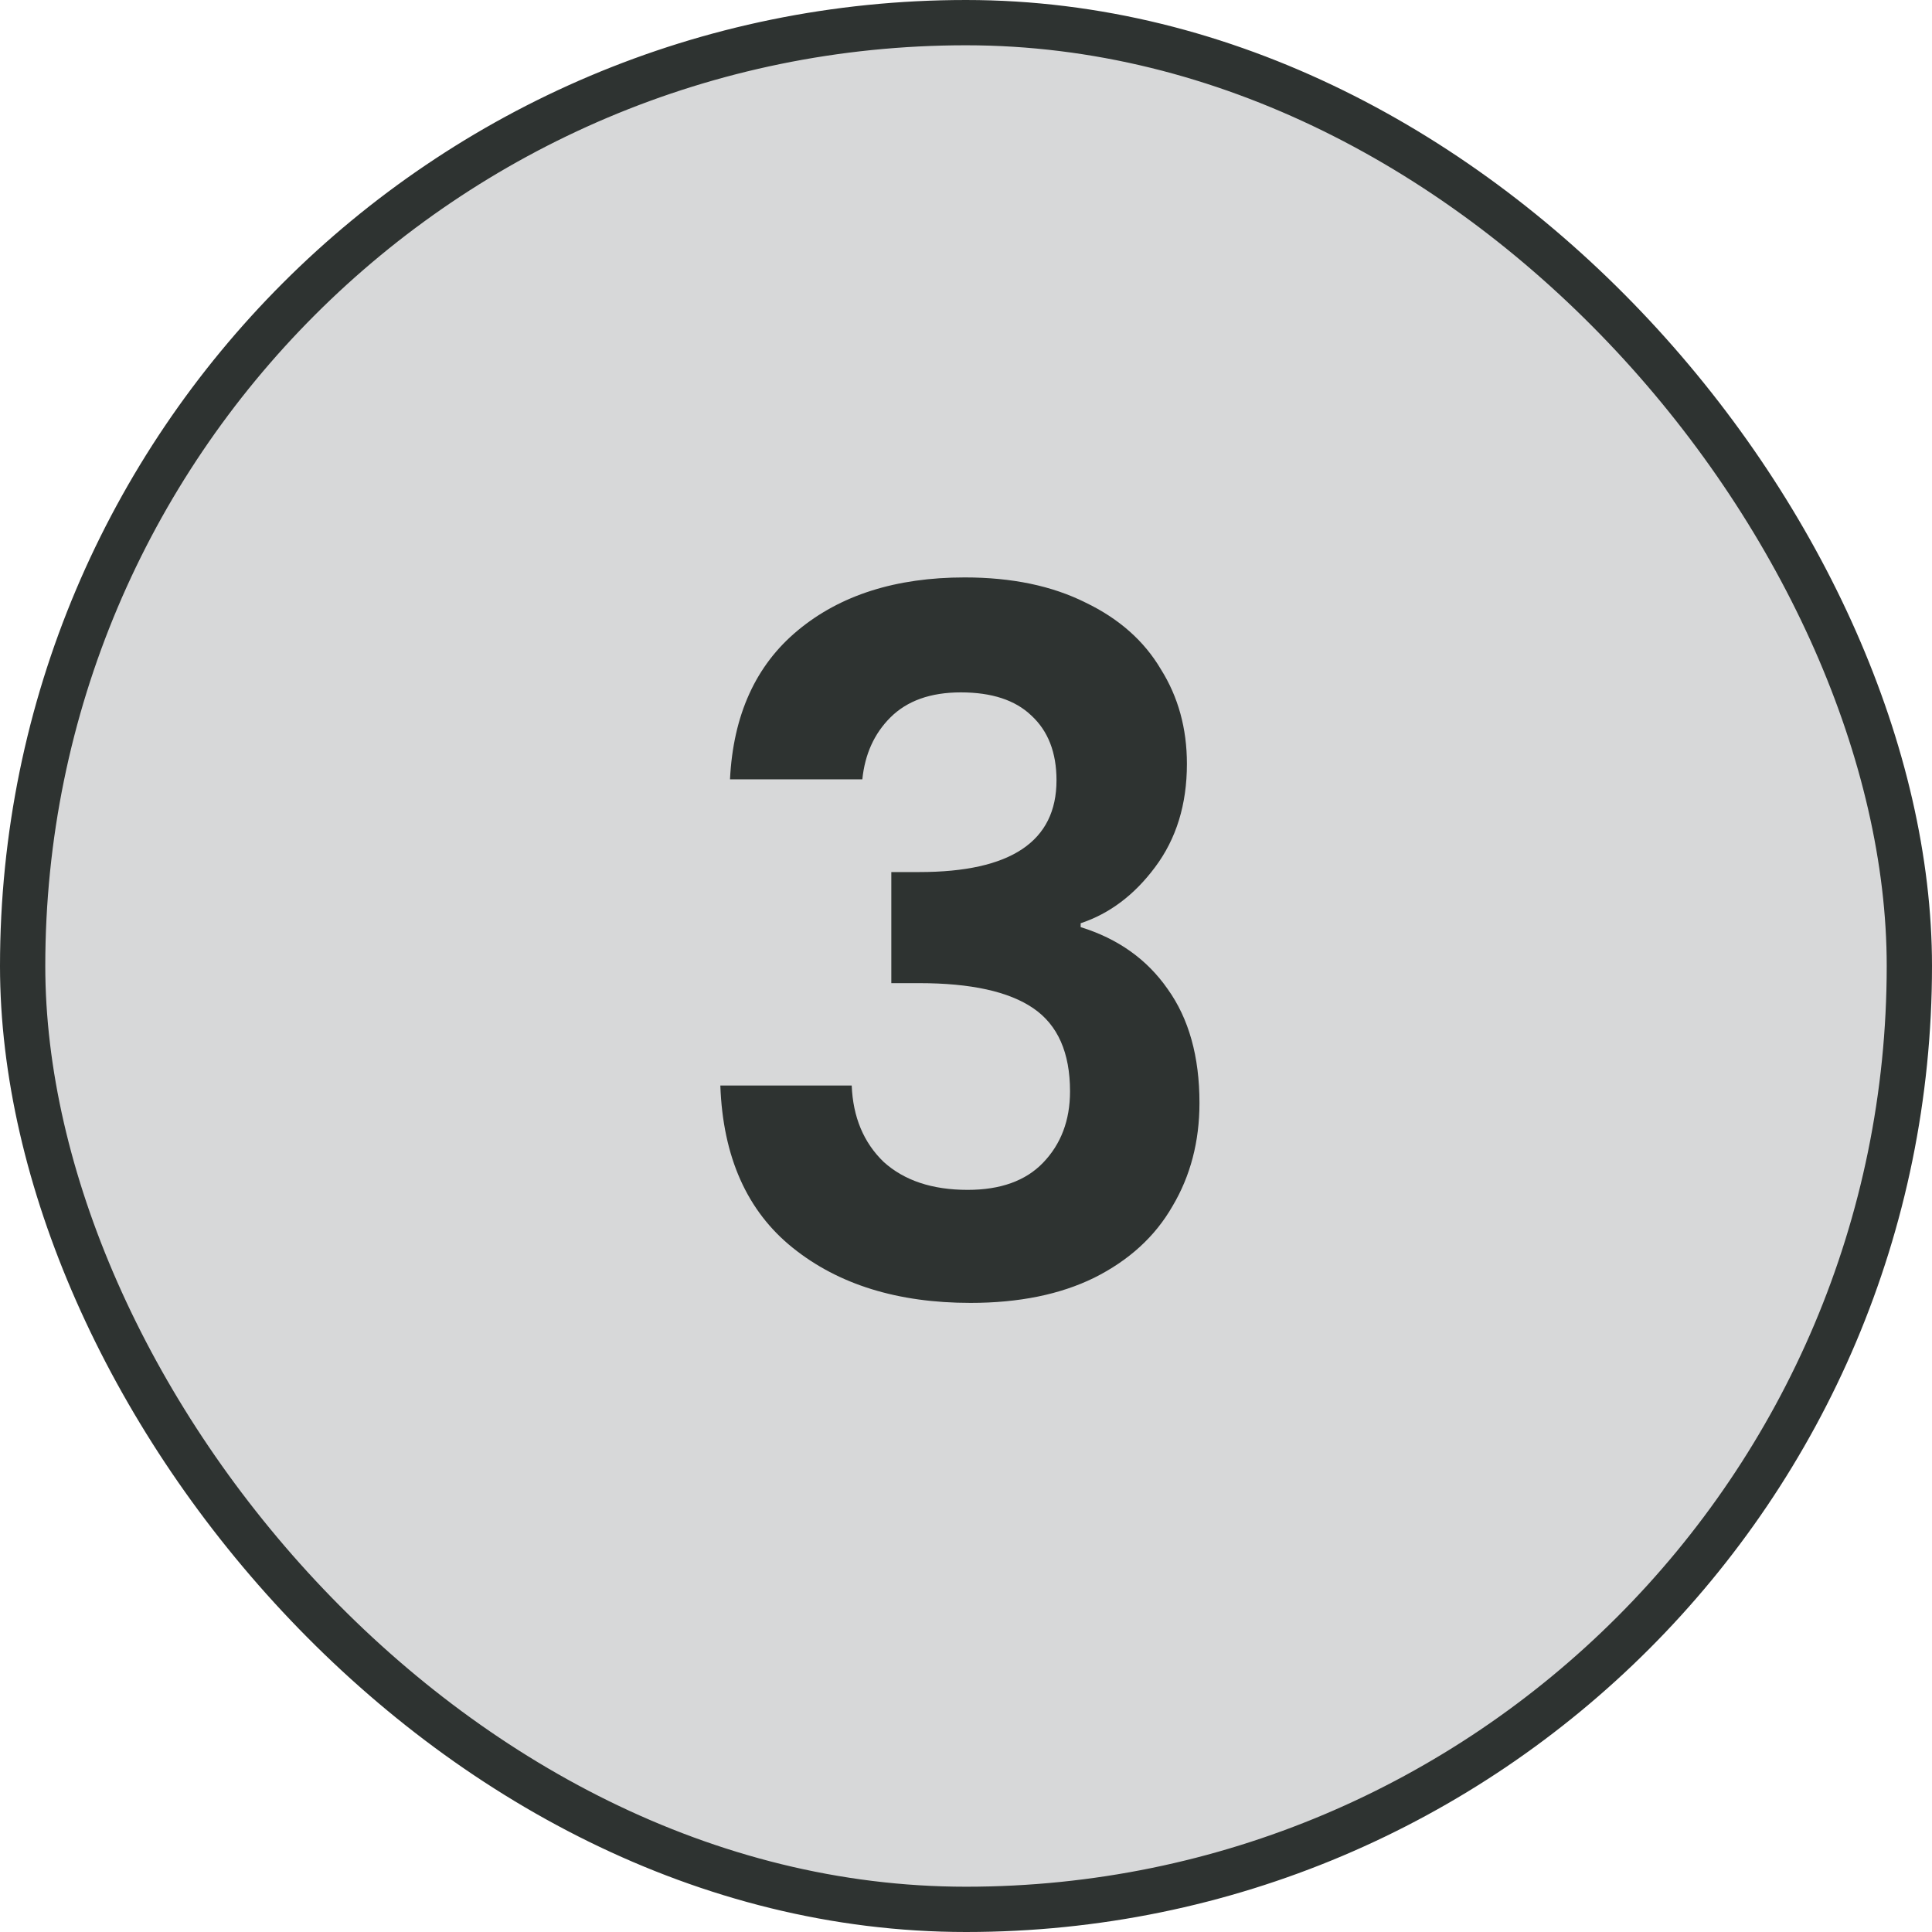
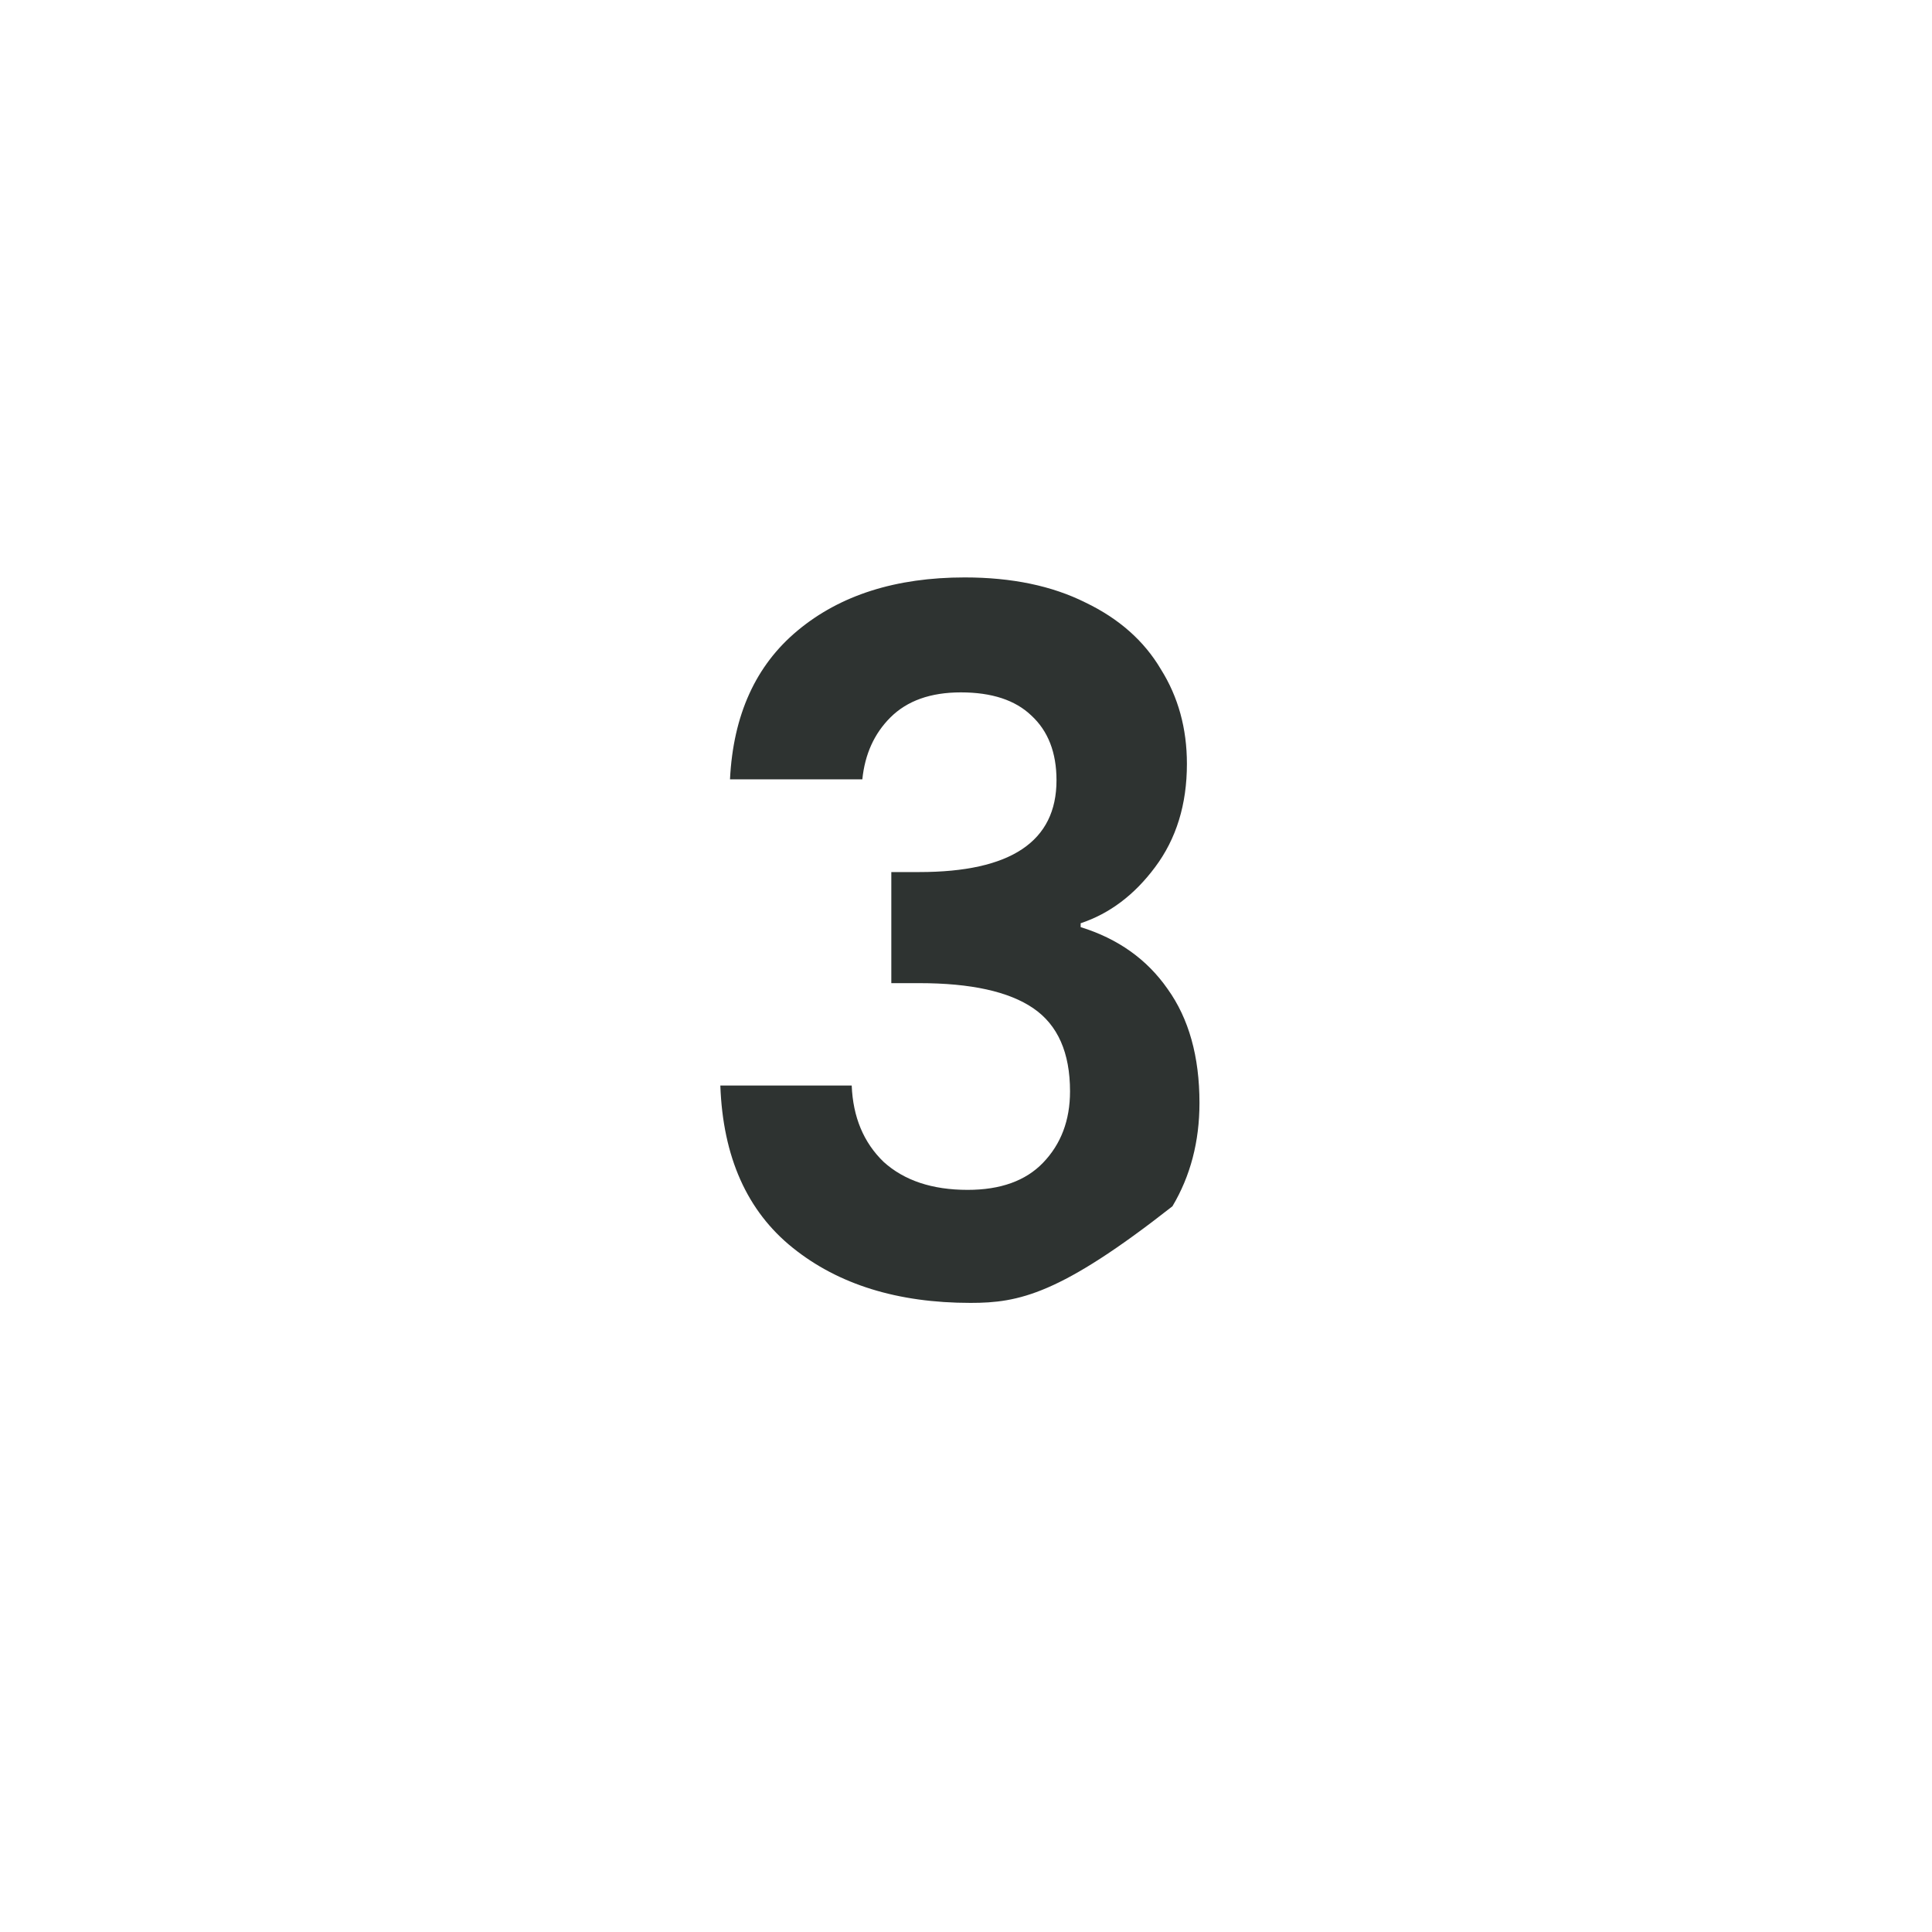
<svg xmlns="http://www.w3.org/2000/svg" width="64" height="64" viewBox="0 0 64 64" fill="none">
-   <rect x="0.75" y="0.75" width="62.5" height="62.5" rx="31.25" fill="#D7D8D9" />
-   <rect x="0.75" y="0.75" width="62.5" height="62.5" rx="31.25" stroke="#2E3331" stroke-width="1.5" />
-   <path d="M24.182 25.816C24.288 23.683 25.035 22.04 26.422 20.888C27.83 19.715 29.675 19.128 31.958 19.128C33.515 19.128 34.849 19.405 35.958 19.96C37.067 20.493 37.899 21.229 38.454 22.168C39.03 23.085 39.318 24.131 39.318 25.304C39.318 26.648 38.966 27.789 38.262 28.728C37.579 29.645 36.758 30.264 35.798 30.584V30.712C37.035 31.096 37.995 31.779 38.678 32.76C39.382 33.741 39.734 35 39.734 36.536C39.734 37.816 39.435 38.957 38.838 39.96C38.262 40.963 37.398 41.752 36.246 42.328C35.115 42.883 33.75 43.16 32.15 43.16C29.739 43.16 27.776 42.552 26.262 41.336C24.747 40.12 23.947 38.328 23.862 35.96H28.214C28.256 37.005 28.608 37.848 29.27 38.488C29.953 39.107 30.881 39.416 32.054 39.416C33.142 39.416 33.974 39.117 34.55 38.52C35.147 37.901 35.446 37.112 35.446 36.152C35.446 34.872 35.041 33.955 34.23 33.4C33.419 32.845 32.16 32.568 30.454 32.568H29.526V28.888H30.454C33.483 28.888 34.998 27.875 34.998 25.848C34.998 24.931 34.721 24.216 34.166 23.704C33.633 23.192 32.854 22.936 31.83 22.936C30.827 22.936 30.049 23.213 29.494 23.768C28.96 24.301 28.651 24.984 28.566 25.816H24.182Z" fill="#2E3331" />
+   <path d="M24.182 25.816C24.288 23.683 25.035 22.04 26.422 20.888C27.83 19.715 29.675 19.128 31.958 19.128C33.515 19.128 34.849 19.405 35.958 19.96C37.067 20.493 37.899 21.229 38.454 22.168C39.03 23.085 39.318 24.131 39.318 25.304C39.318 26.648 38.966 27.789 38.262 28.728C37.579 29.645 36.758 30.264 35.798 30.584V30.712C37.035 31.096 37.995 31.779 38.678 32.76C39.382 33.741 39.734 35 39.734 36.536C39.734 37.816 39.435 38.957 38.838 39.96C35.115 42.883 33.75 43.16 32.15 43.16C29.739 43.16 27.776 42.552 26.262 41.336C24.747 40.12 23.947 38.328 23.862 35.96H28.214C28.256 37.005 28.608 37.848 29.27 38.488C29.953 39.107 30.881 39.416 32.054 39.416C33.142 39.416 33.974 39.117 34.55 38.52C35.147 37.901 35.446 37.112 35.446 36.152C35.446 34.872 35.041 33.955 34.23 33.4C33.419 32.845 32.16 32.568 30.454 32.568H29.526V28.888H30.454C33.483 28.888 34.998 27.875 34.998 25.848C34.998 24.931 34.721 24.216 34.166 23.704C33.633 23.192 32.854 22.936 31.83 22.936C30.827 22.936 30.049 23.213 29.494 23.768C28.96 24.301 28.651 24.984 28.566 25.816H24.182Z" fill="#2E3331" />
</svg>